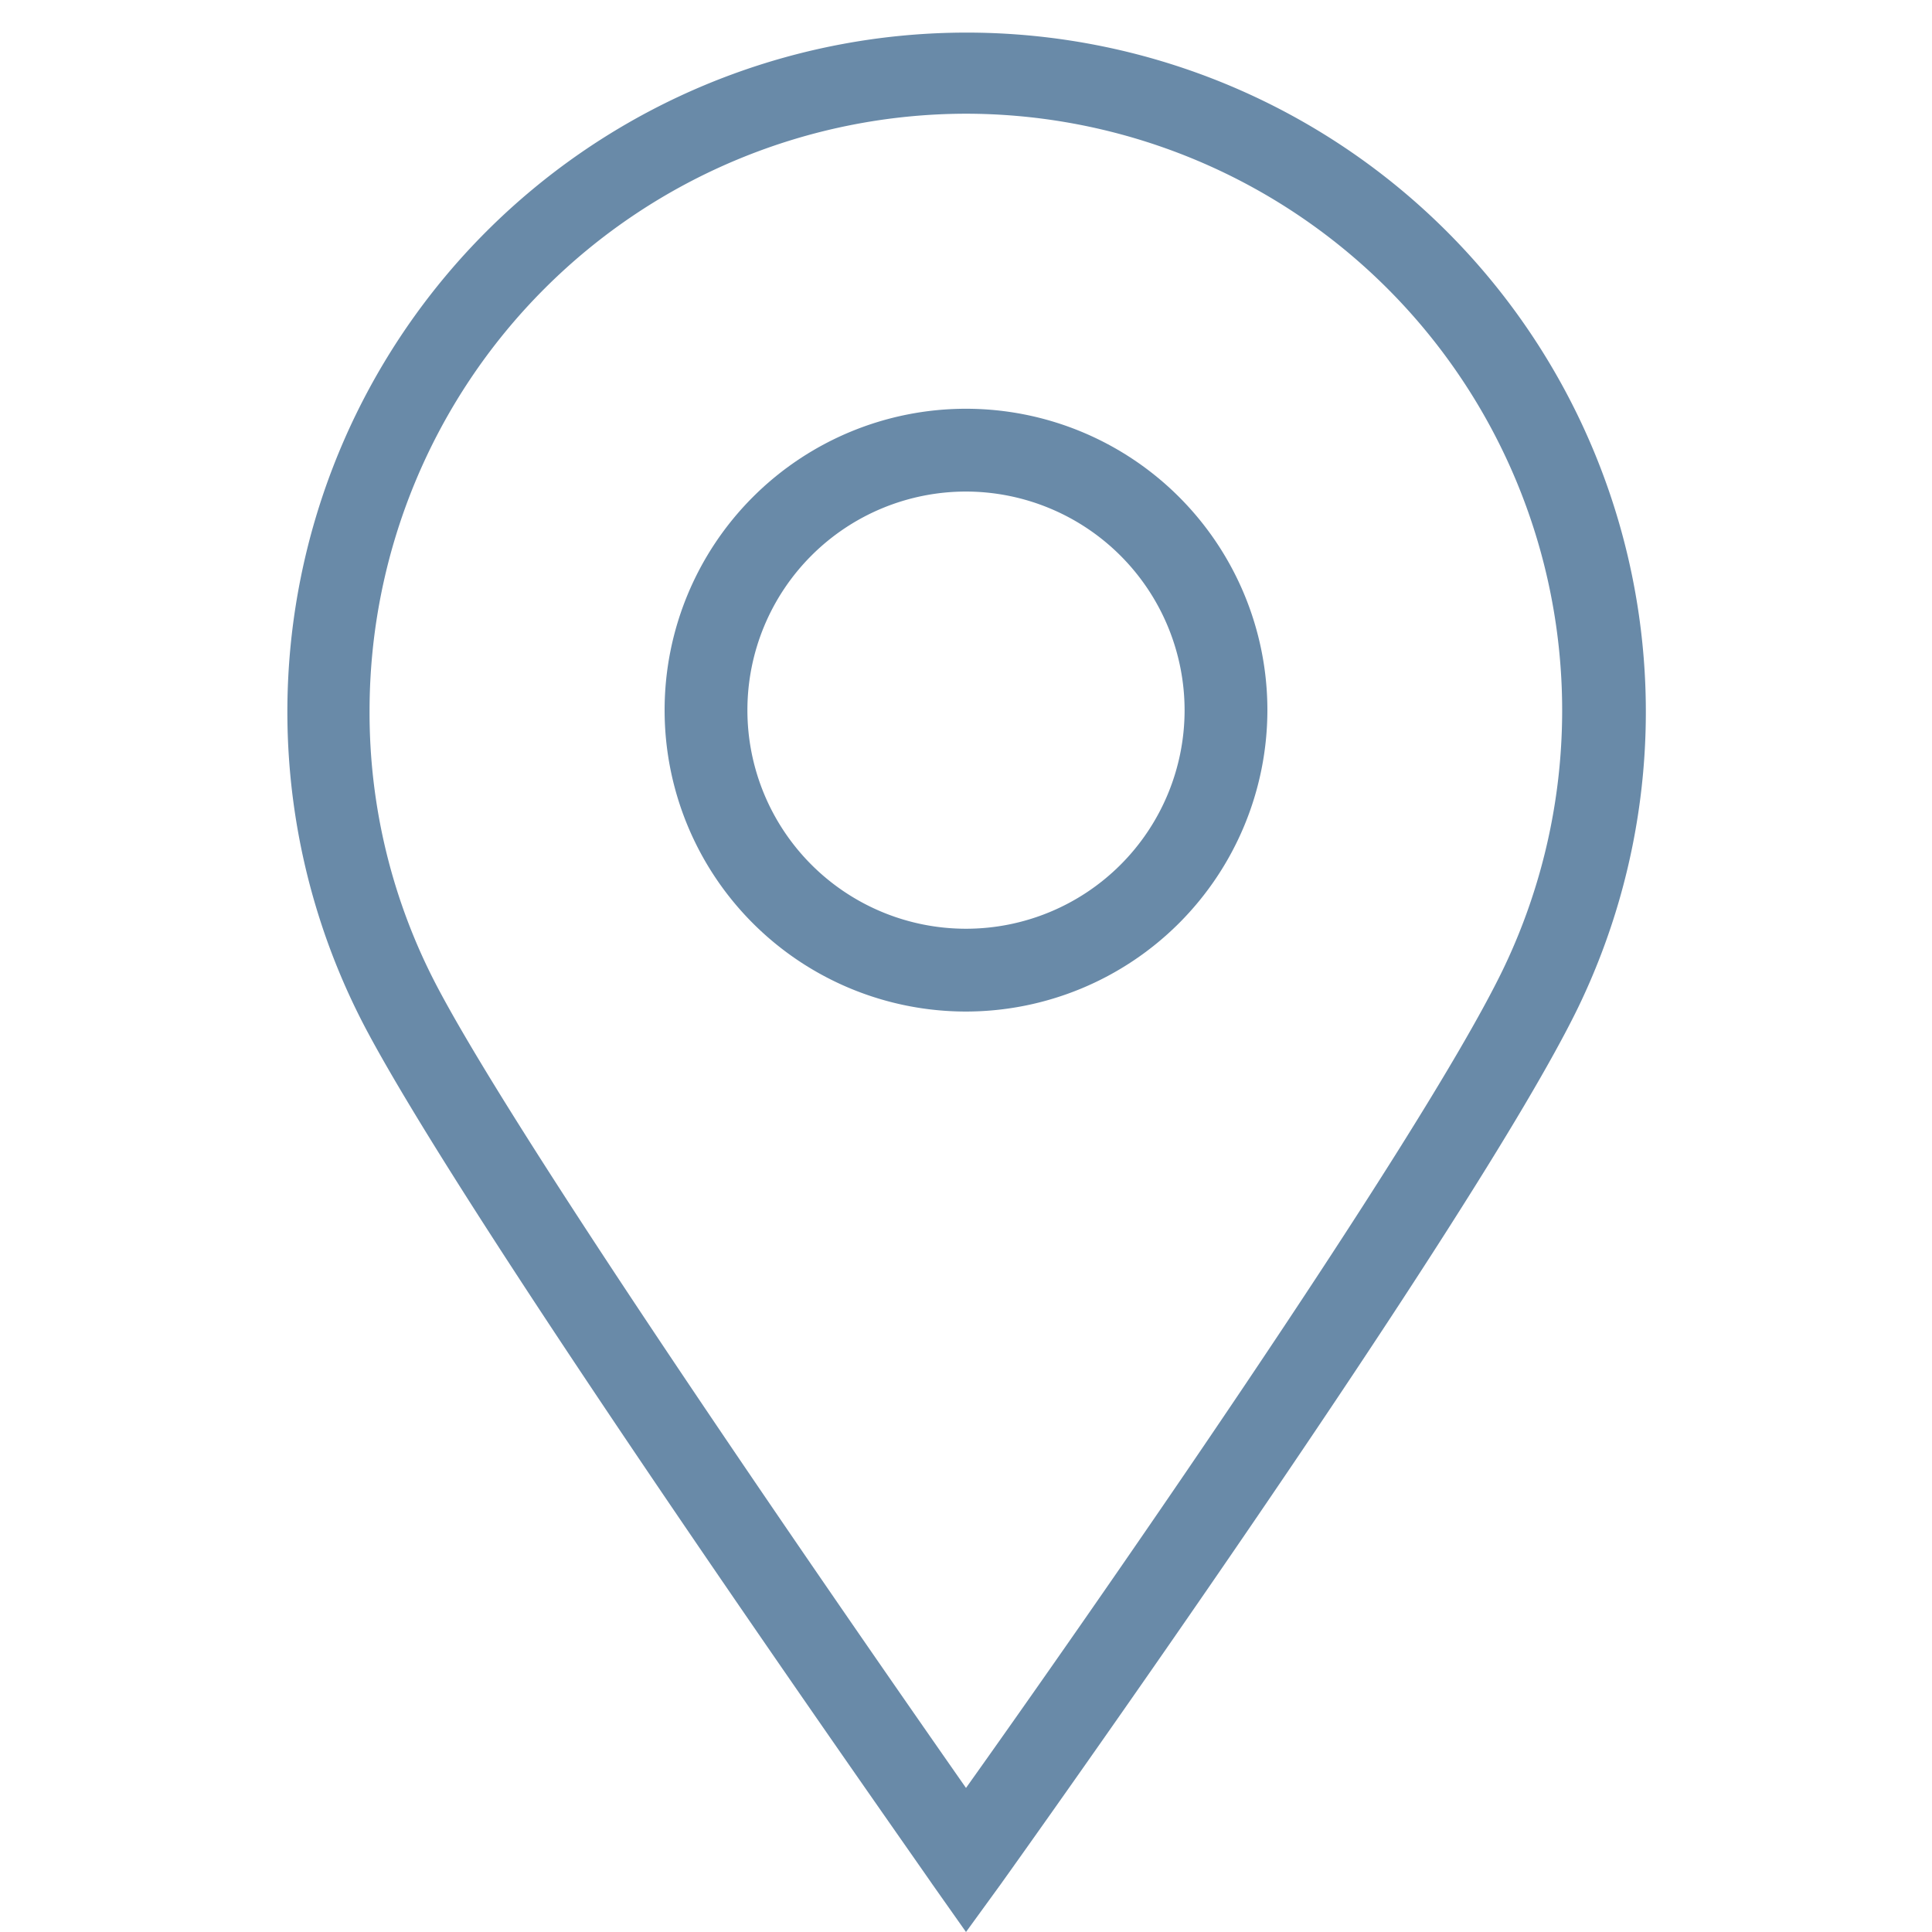
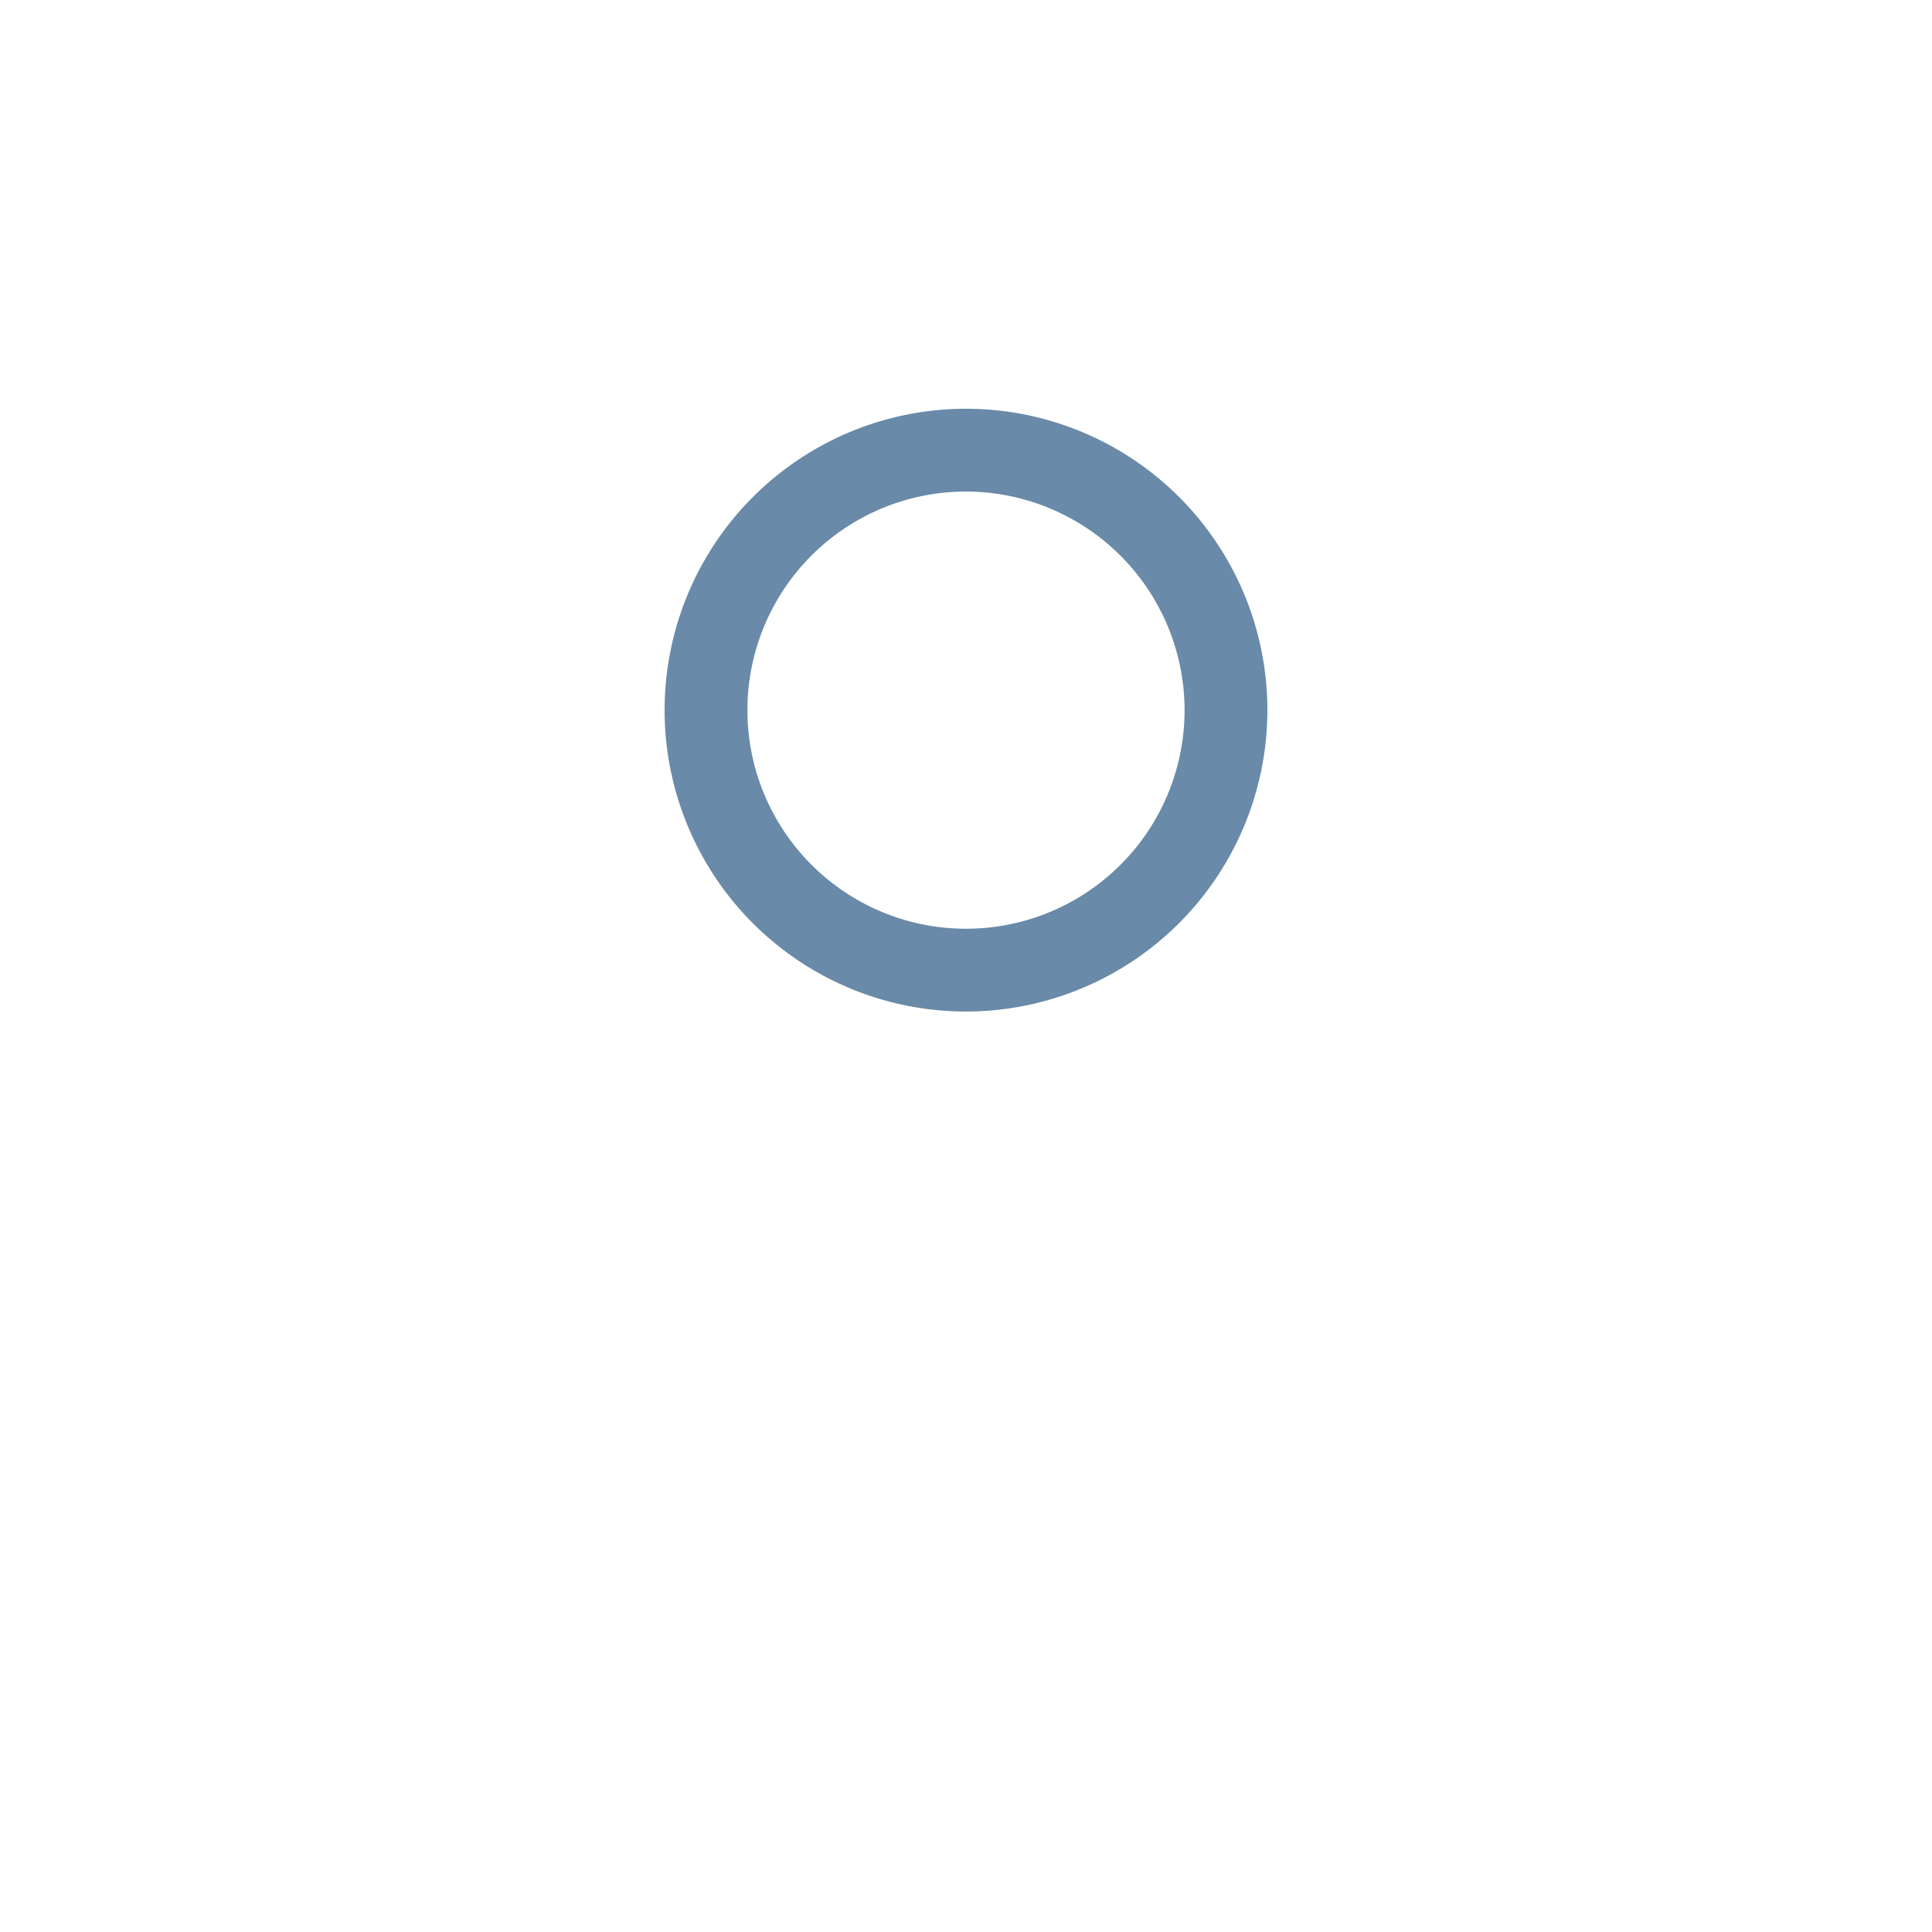
<svg xmlns="http://www.w3.org/2000/svg" viewBox="0 0 70 70">
  <defs>
    <style>.cls-1{fill:#698aa8;}</style>
  </defs>
  <title>icons</title>
  <g id="Layer_1" data-name="Layer 1">
    <g id="_8" data-name="8">
-       <path class="cls-1" d="M35,70l-1.22-1.73c-.68-1-16.74-23.75-20.6-31.14a24.61,24.61,0,1,1,44-.63c-3.76,7.74-20.23,30.8-20.93,31.78ZM35,4.12A21.64,21.64,0,0,0,13.39,25.73a21.31,21.31,0,0,0,2.44,10C19,41.77,31.1,59.2,35,64.78c4-5.61,16.37-23.3,19.44-29.62A21.62,21.62,0,0,0,35,4.12Z" />
-       <path class="cls-1" d="M35,36.65A10.92,10.92,0,1,1,45.92,25.73,10.93,10.93,0,0,1,35,36.65Zm0-18.84a7.92,7.92,0,1,0,7.92,7.92A7.93,7.93,0,0,0,35,17.81Z" />
+       <path class="cls-1" d="M35,36.65A10.92,10.92,0,1,1,45.92,25.73,10.93,10.93,0,0,1,35,36.65Zm0-18.84a7.92,7.92,0,1,0,7.92,7.92A7.93,7.93,0,0,0,35,17.81" />
    </g>
  </g>
</svg>